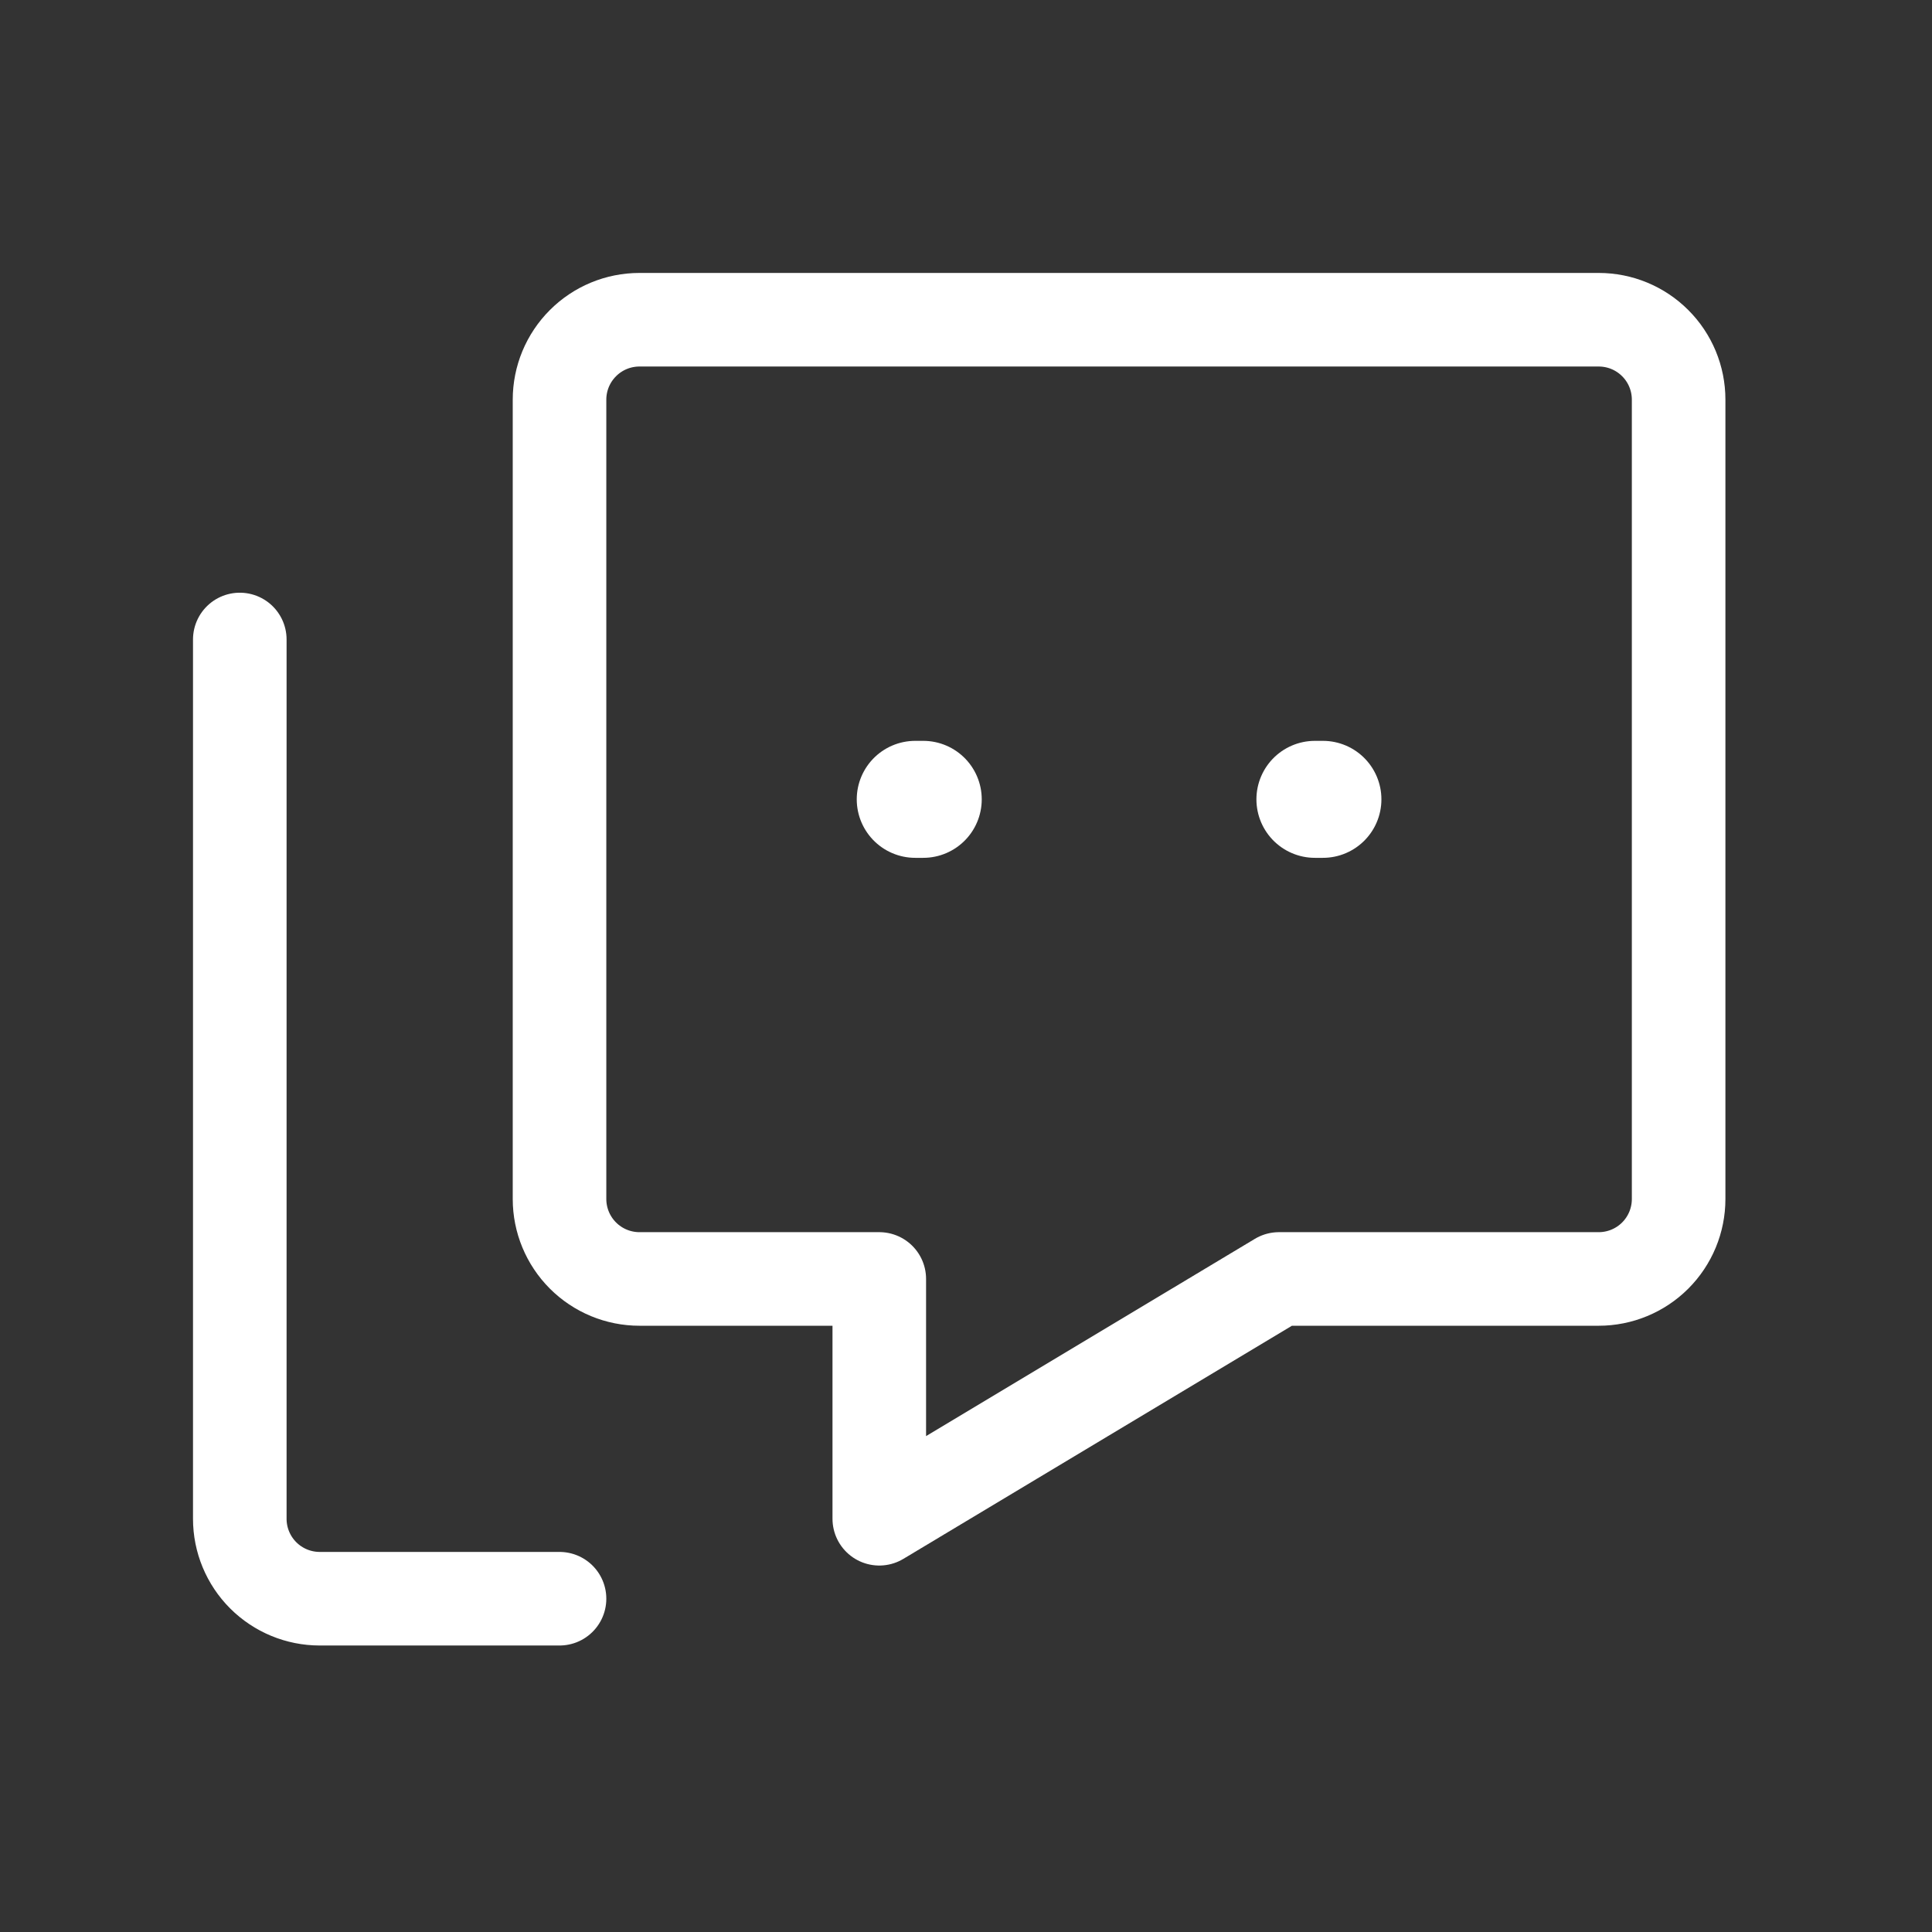
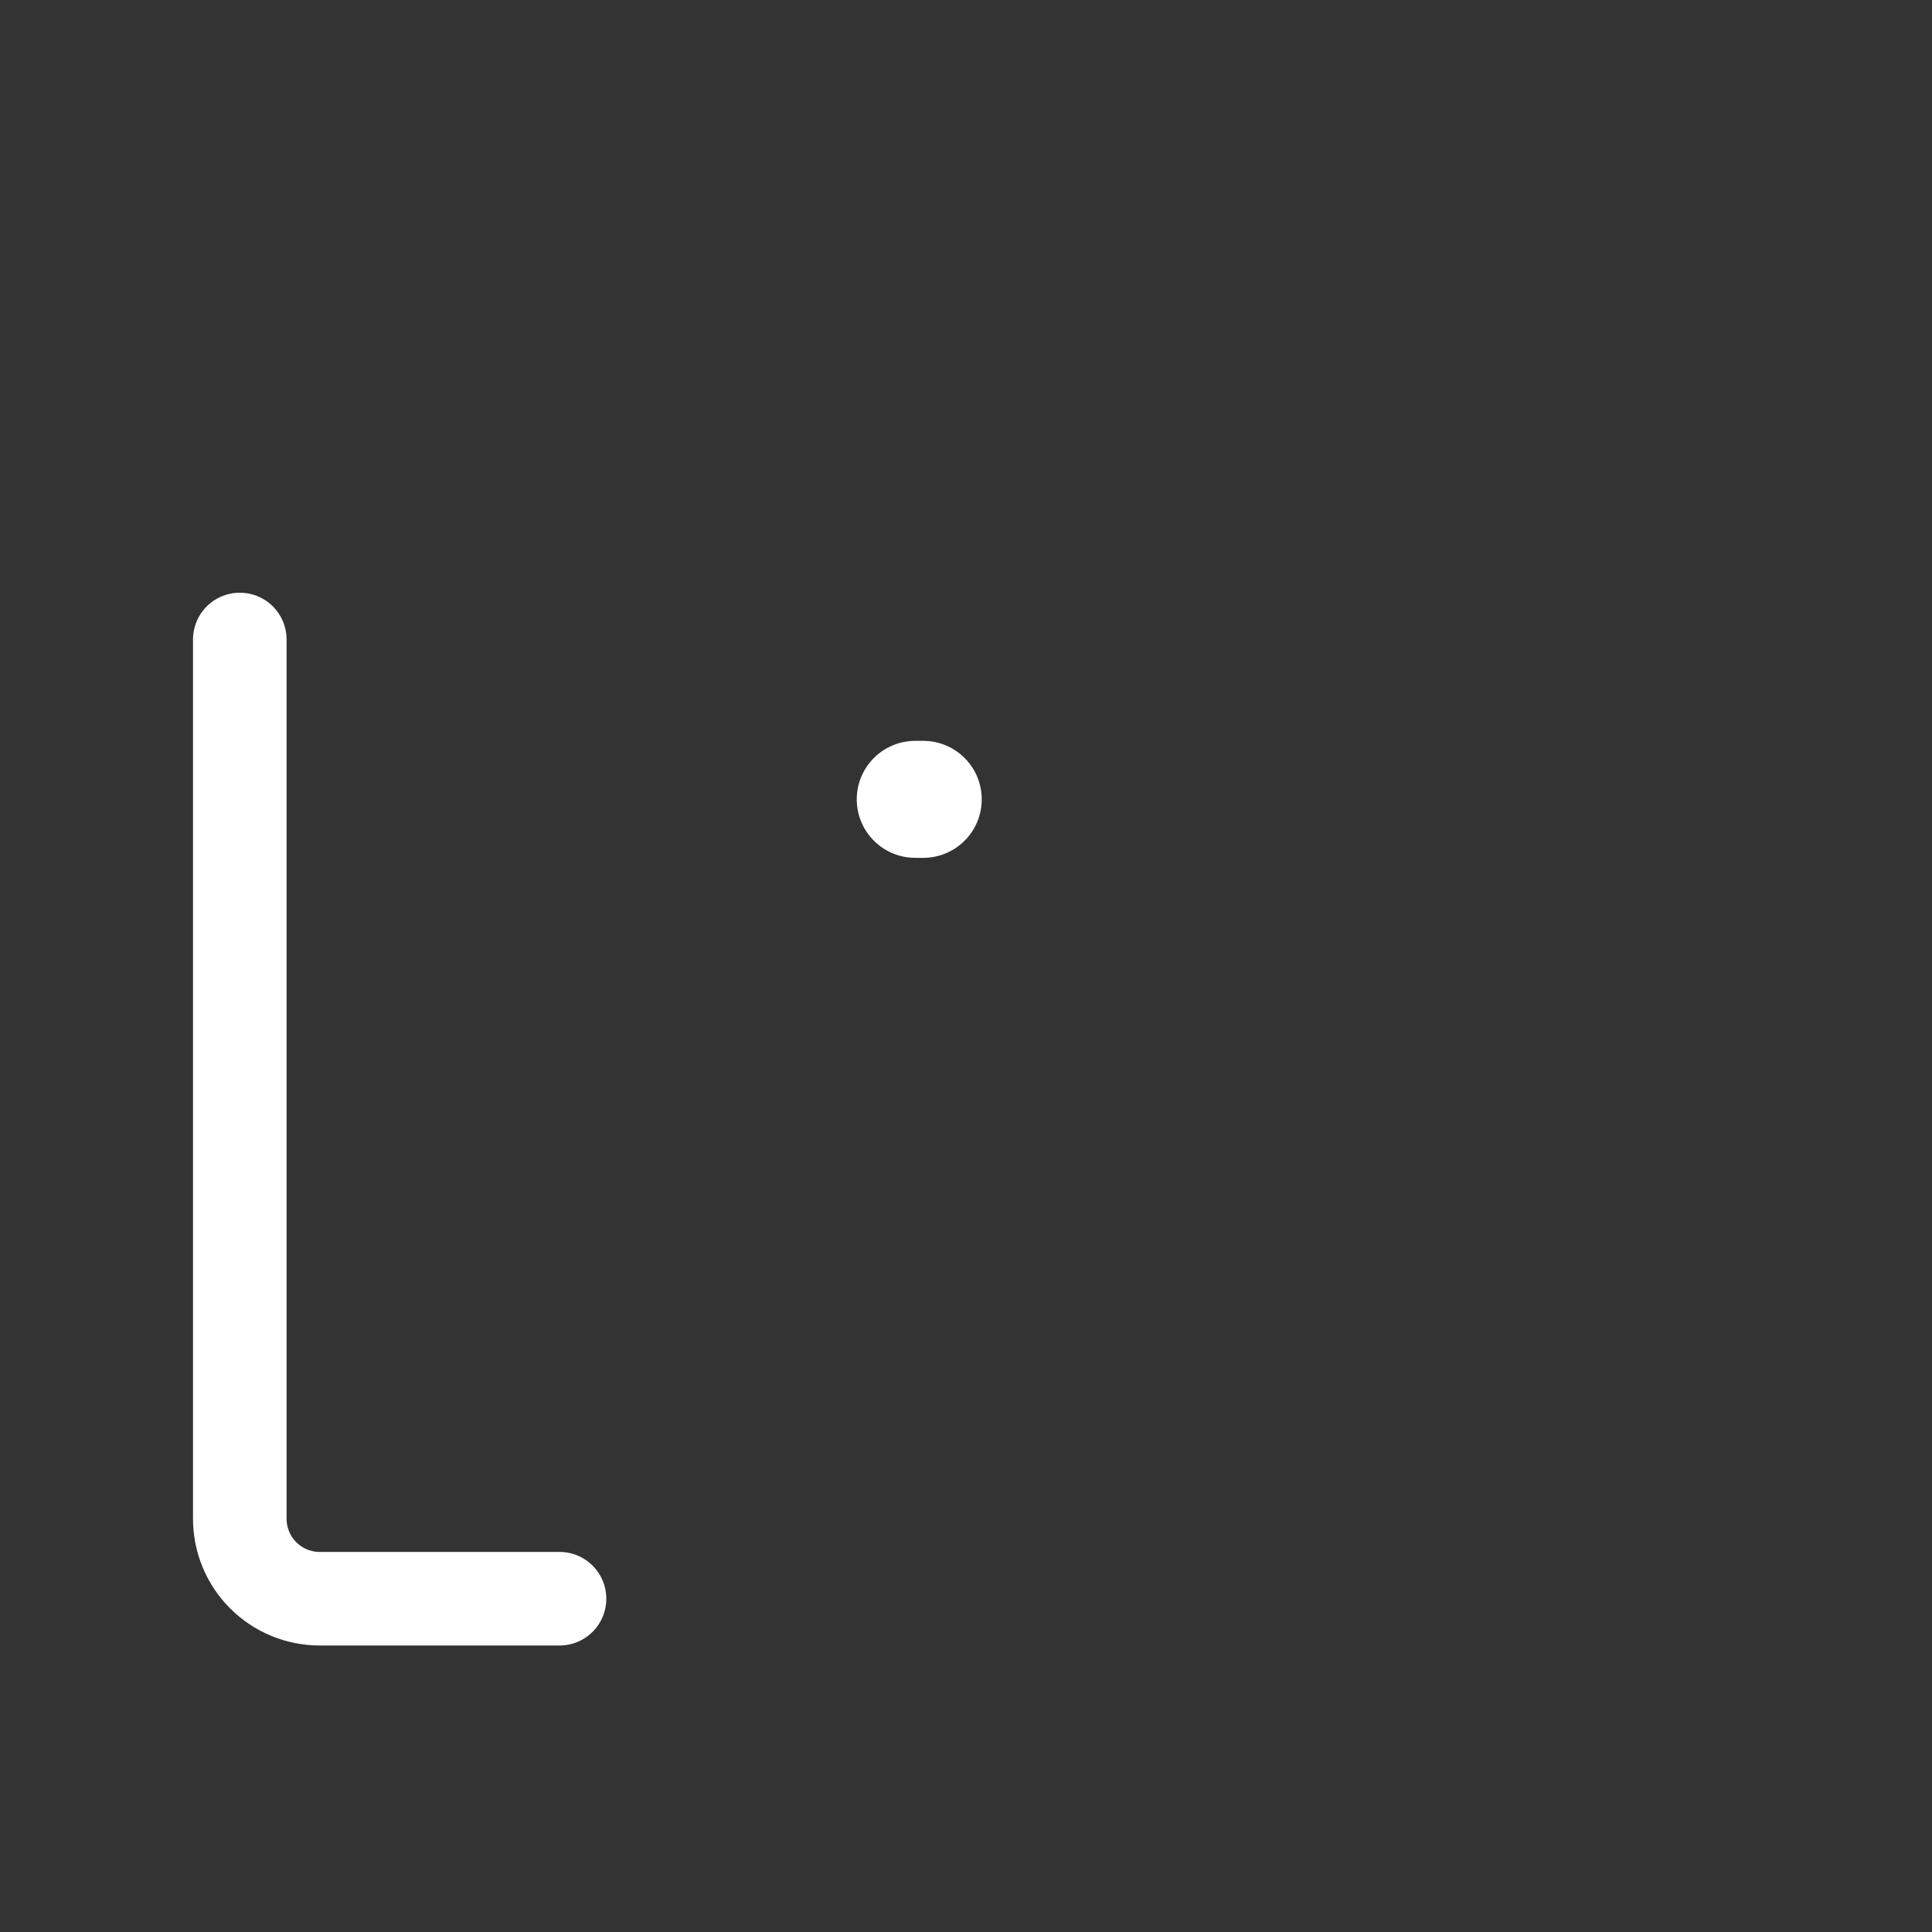
<svg xmlns="http://www.w3.org/2000/svg" width="69" height="69" viewBox="0 0 69 69" fill="none">
  <rect x="0" y="0" width="69" height="69" fill="#333333" stroke="none" />
  <path d="M19.983 57.097H11.419C10.662 57.097 9.936 56.797 9.4 56.261C8.865 55.726 8.564 55 8.564 54.243V22.839" stroke="white" stroke-width="3.342" stroke-linecap="round" stroke-linejoin="round" />
-   <path d="M57.096 11.419H22.838C22.081 11.419 21.355 11.719 20.82 12.255C20.284 12.79 19.983 13.516 19.983 14.273V42.822C19.983 43.579 20.284 44.305 20.82 44.841C21.355 45.376 22.081 45.677 22.838 45.677H31.403V54.241L45.677 45.677H57.096C57.854 45.677 58.58 45.376 59.115 44.841C59.651 44.305 59.951 43.579 59.951 42.822V14.273C59.951 13.516 59.651 12.79 59.115 12.255C58.58 11.719 57.854 11.419 57.096 11.419Z" stroke="white" stroke-width="3.342" stroke-linecap="round" stroke-linejoin="round" />
  <path d="M32.973 28.548H32.687" stroke="white" stroke-width="4.178" stroke-linecap="round" stroke-linejoin="round" />
-   <path d="M47.247 28.548H46.961" stroke="white" stroke-width="4.178" stroke-linecap="round" stroke-linejoin="round" />
</svg>